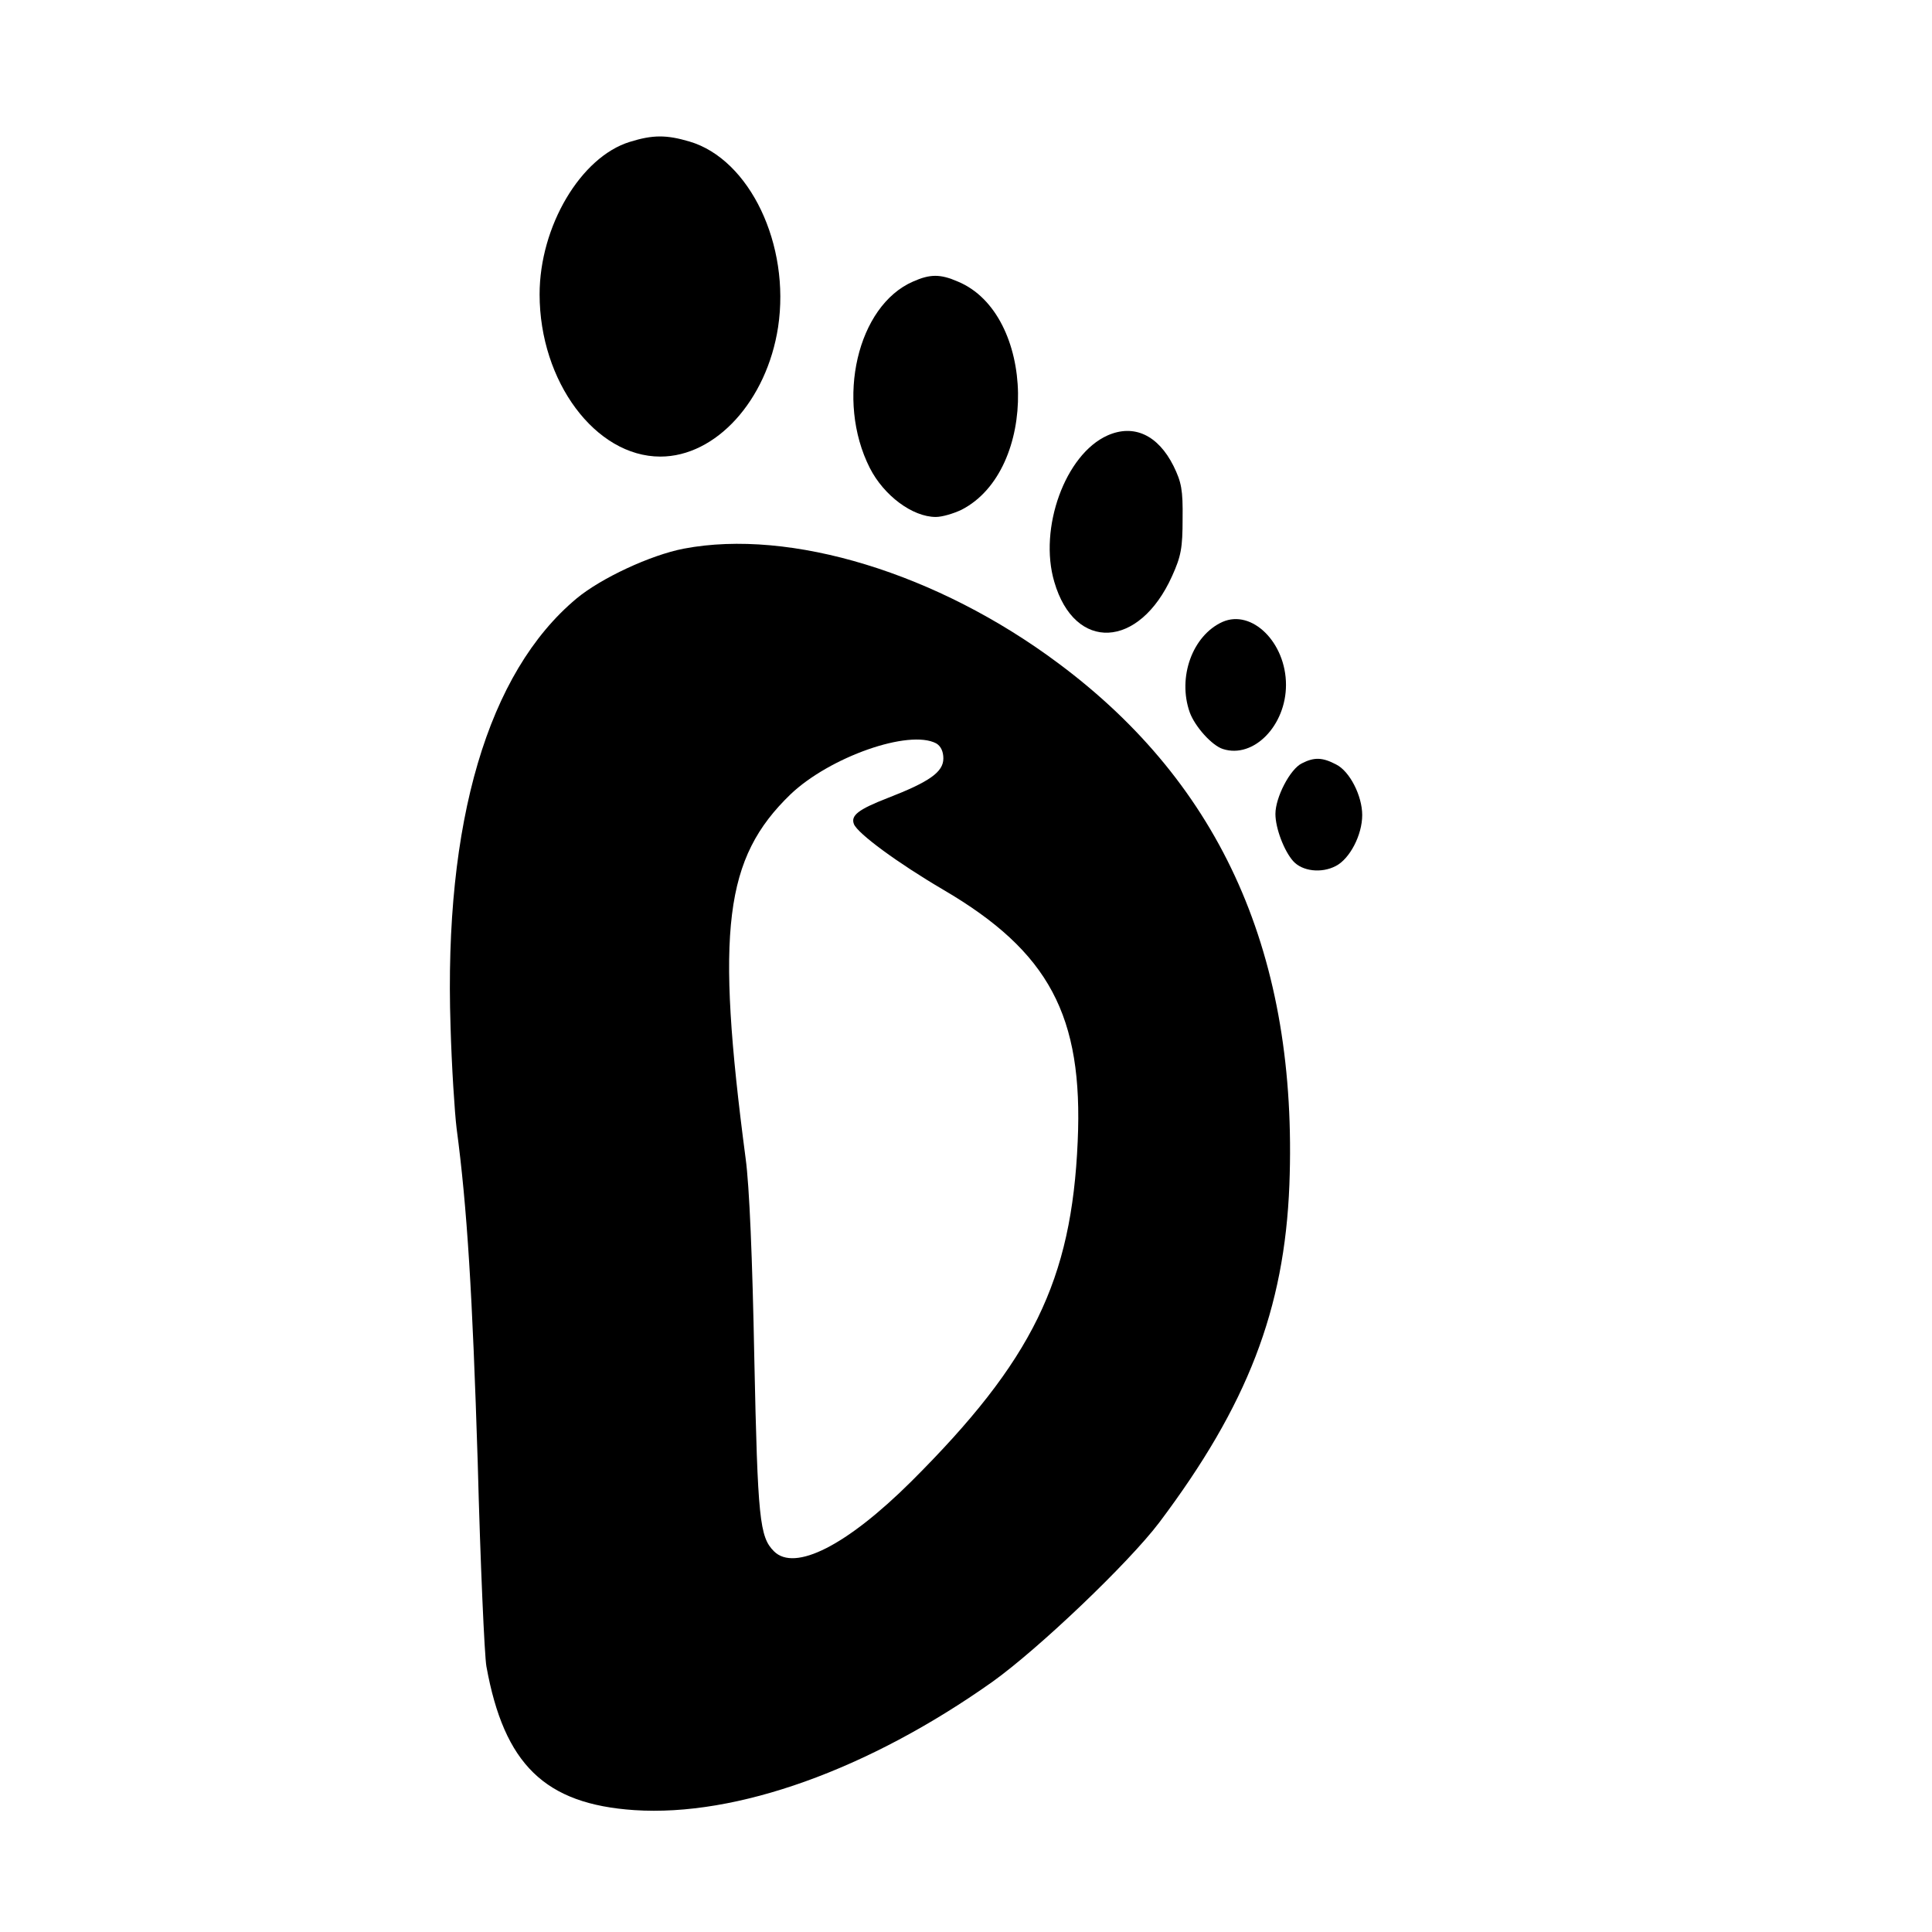
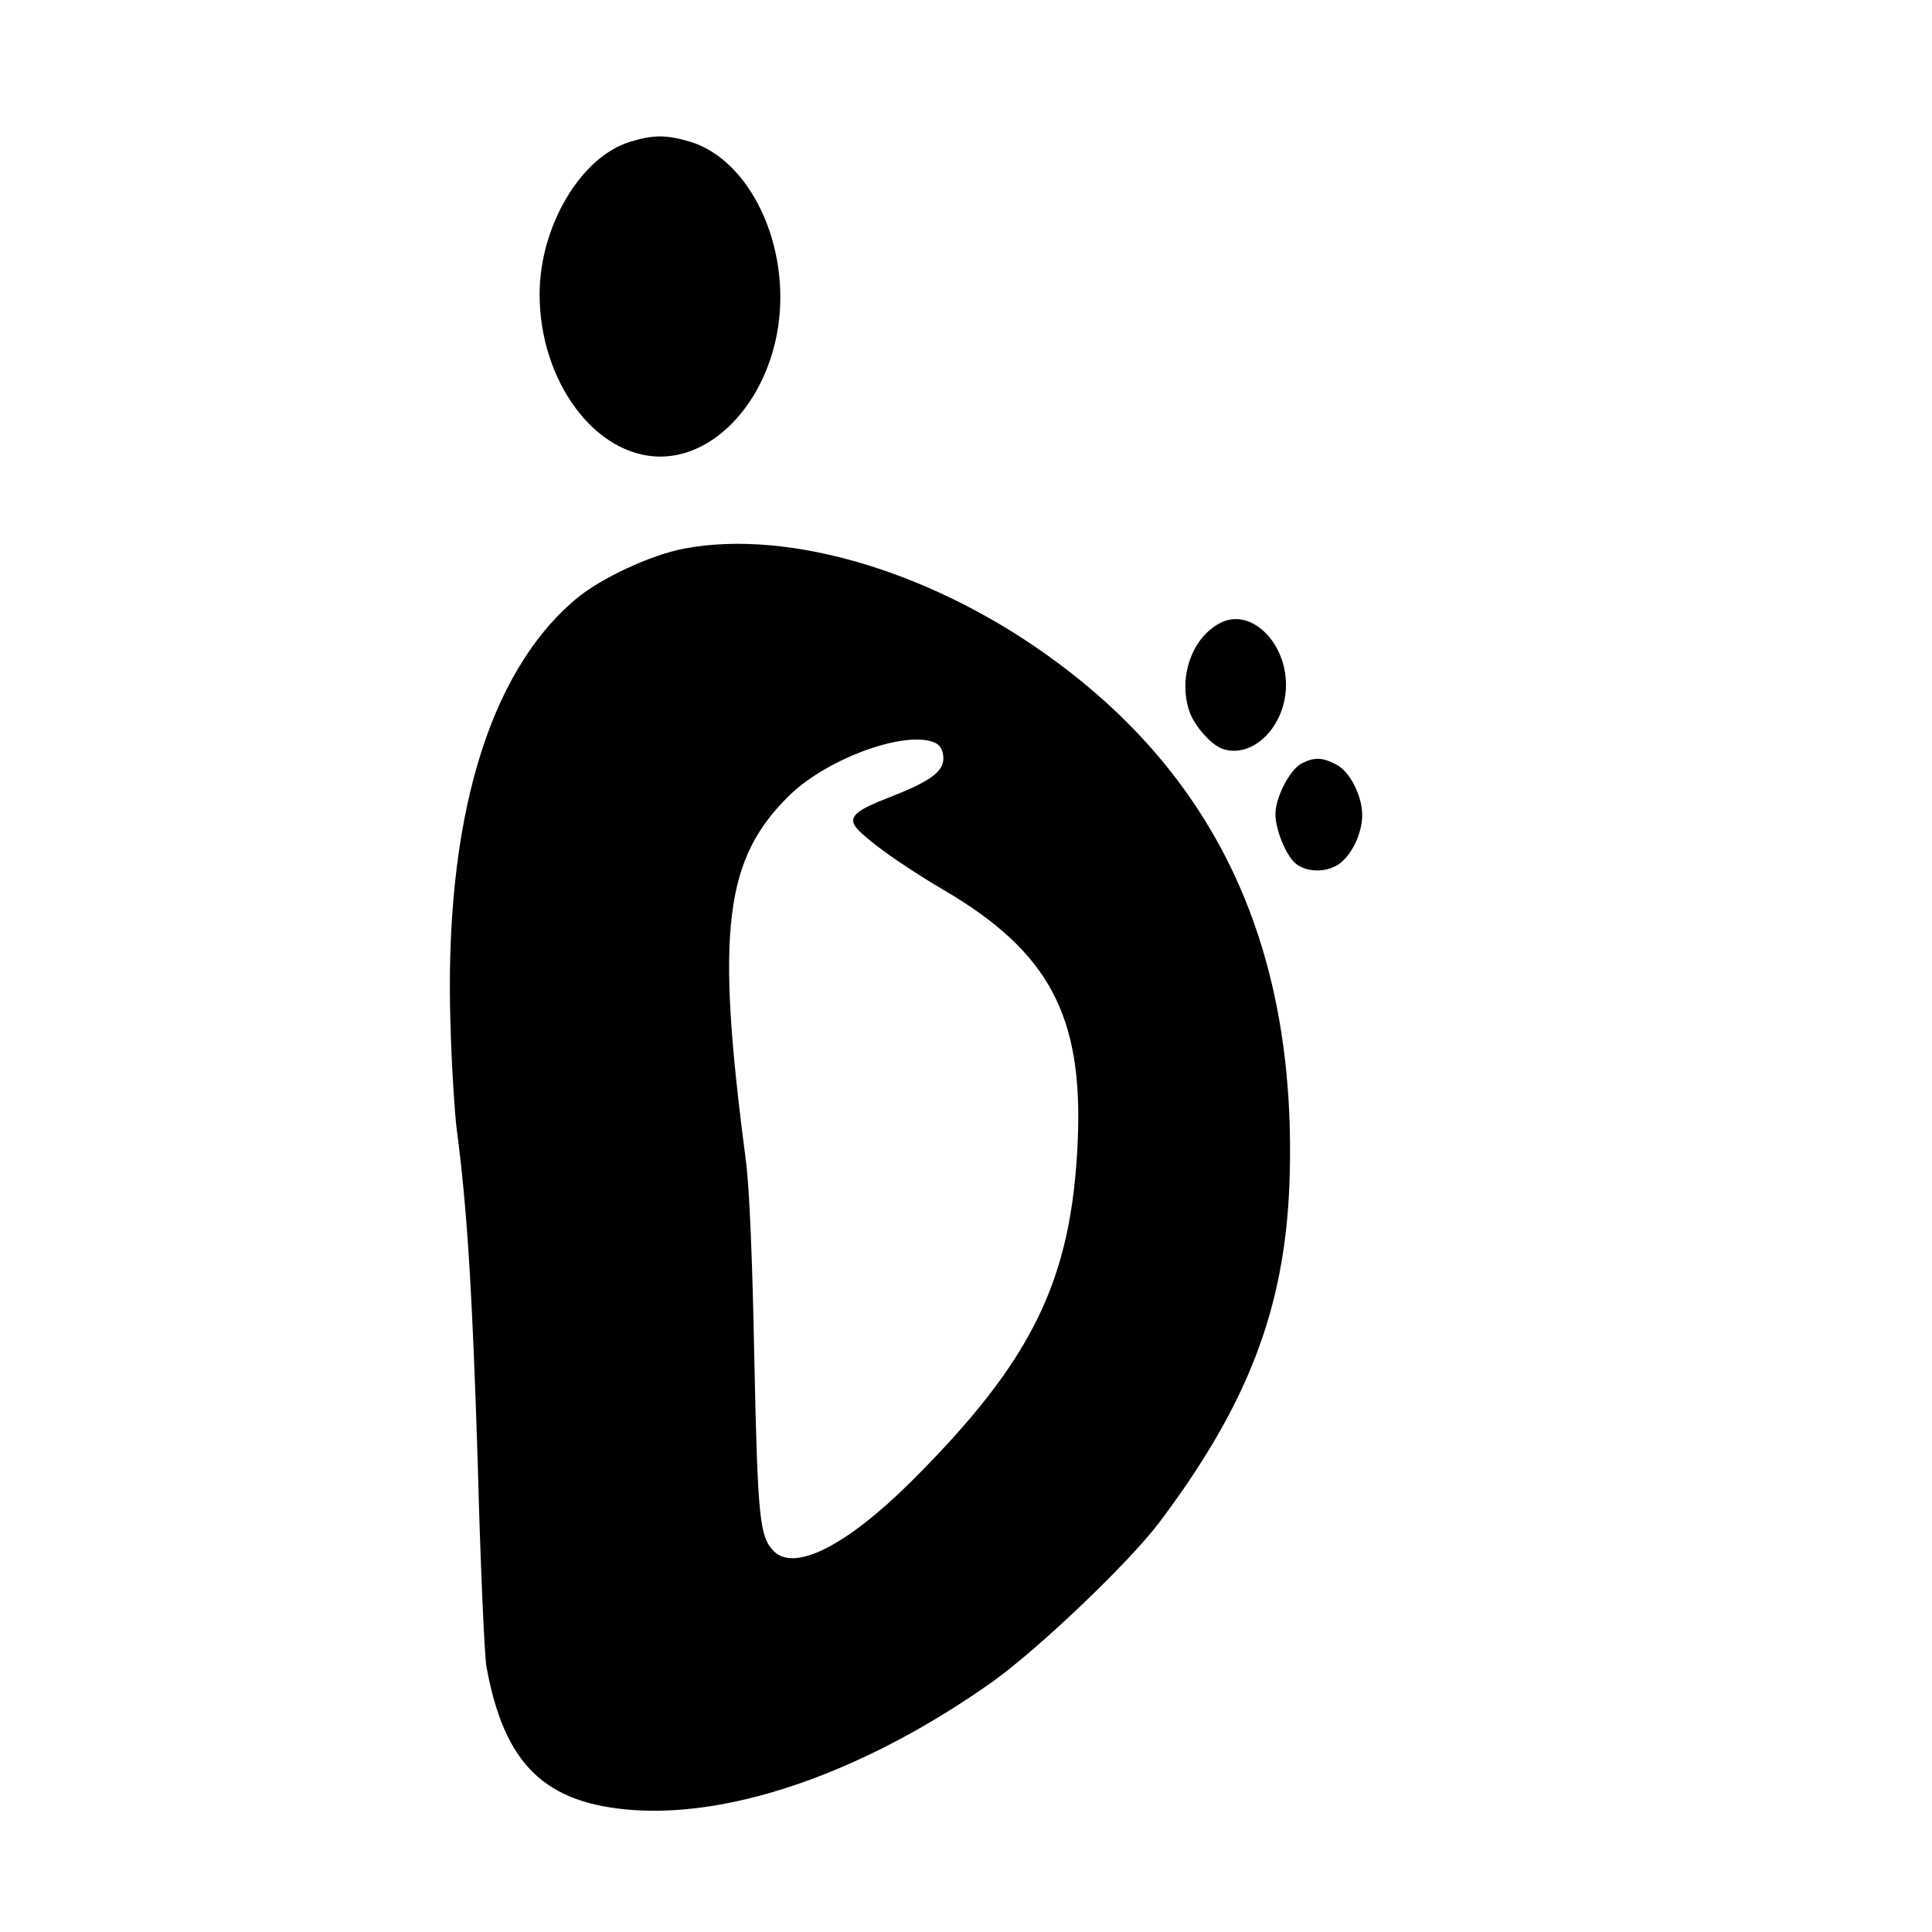
<svg xmlns="http://www.w3.org/2000/svg" version="1.0" width="512pt" height="512pt" viewBox="0 0 512 512" preserveAspectRatio="xMidYMid meet">
  <g transform="translate(0,512) scale(0.1,-0.1)" fill="#000000" stroke="none">
    <path d="M1669 4744 c-130 -40 -239 -224 -239 -404 0 -231 148 -430 320 -430 147 0 282 148 312 343 33 218 -75 445 -235 492 -61 18 -97 18 -158 -1z" />
-     <path d="M2420 4374 c-148 -64 -206 -314 -115 -494 37 -73 113 -130 175 -130 17 0 47 9 68 19 205 105 198 519 -10 605 -46 20 -73 20 -118 0z" />
-     <path d="M2935 3966 c-112 -50 -183 -246 -141 -388 54 -186 225 -178 312 15 24 53 28 75 28 152 1 77 -3 97 -24 140 -41 82 -105 112 -175 81z" />
    <path d="M1812 3666 c-88 -17 -219 -78 -284 -132 -235 -196 -352 -592 -334 -1134 3 -107 11 -229 16 -270 28 -210 42 -440 56 -885 7 -269 18 -513 23 -541 47 -260 155 -365 392 -381 271 -18 620 107 949 340 123 88 361 315 442 422 234 311 332 565 345 895 23 605 -178 1059 -612 1382 -320 239 -710 358 -993 304z m669 -516 c12 -7 19 -21 19 -40 0 -36 -37 -62 -148 -105 -77 -30 -98 -46 -89 -69 10 -25 116 -103 237 -174 280 -164 371 -334 356 -667 -16 -368 -120 -581 -441 -901 -171 -170 -309 -240 -364 -185 -38 38 -43 85 -52 511 -5 264 -13 457 -23 530 -80 607 -56 796 119 965 104 99 314 173 386 135z" />
    <path d="M3240 3472 c-80 -36 -120 -147 -87 -240 14 -38 59 -88 88 -97 81 -26 167 62 167 170 0 112 -90 201 -168 167z" />
    <path d="M3450 3097 c-31 -15 -70 -90 -70 -134 0 -38 23 -98 47 -125 24 -27 75 -33 113 -13 37 19 70 82 70 135 0 51 -33 116 -69 134 -36 19 -58 20 -91 3z" />
  </g>
</svg>